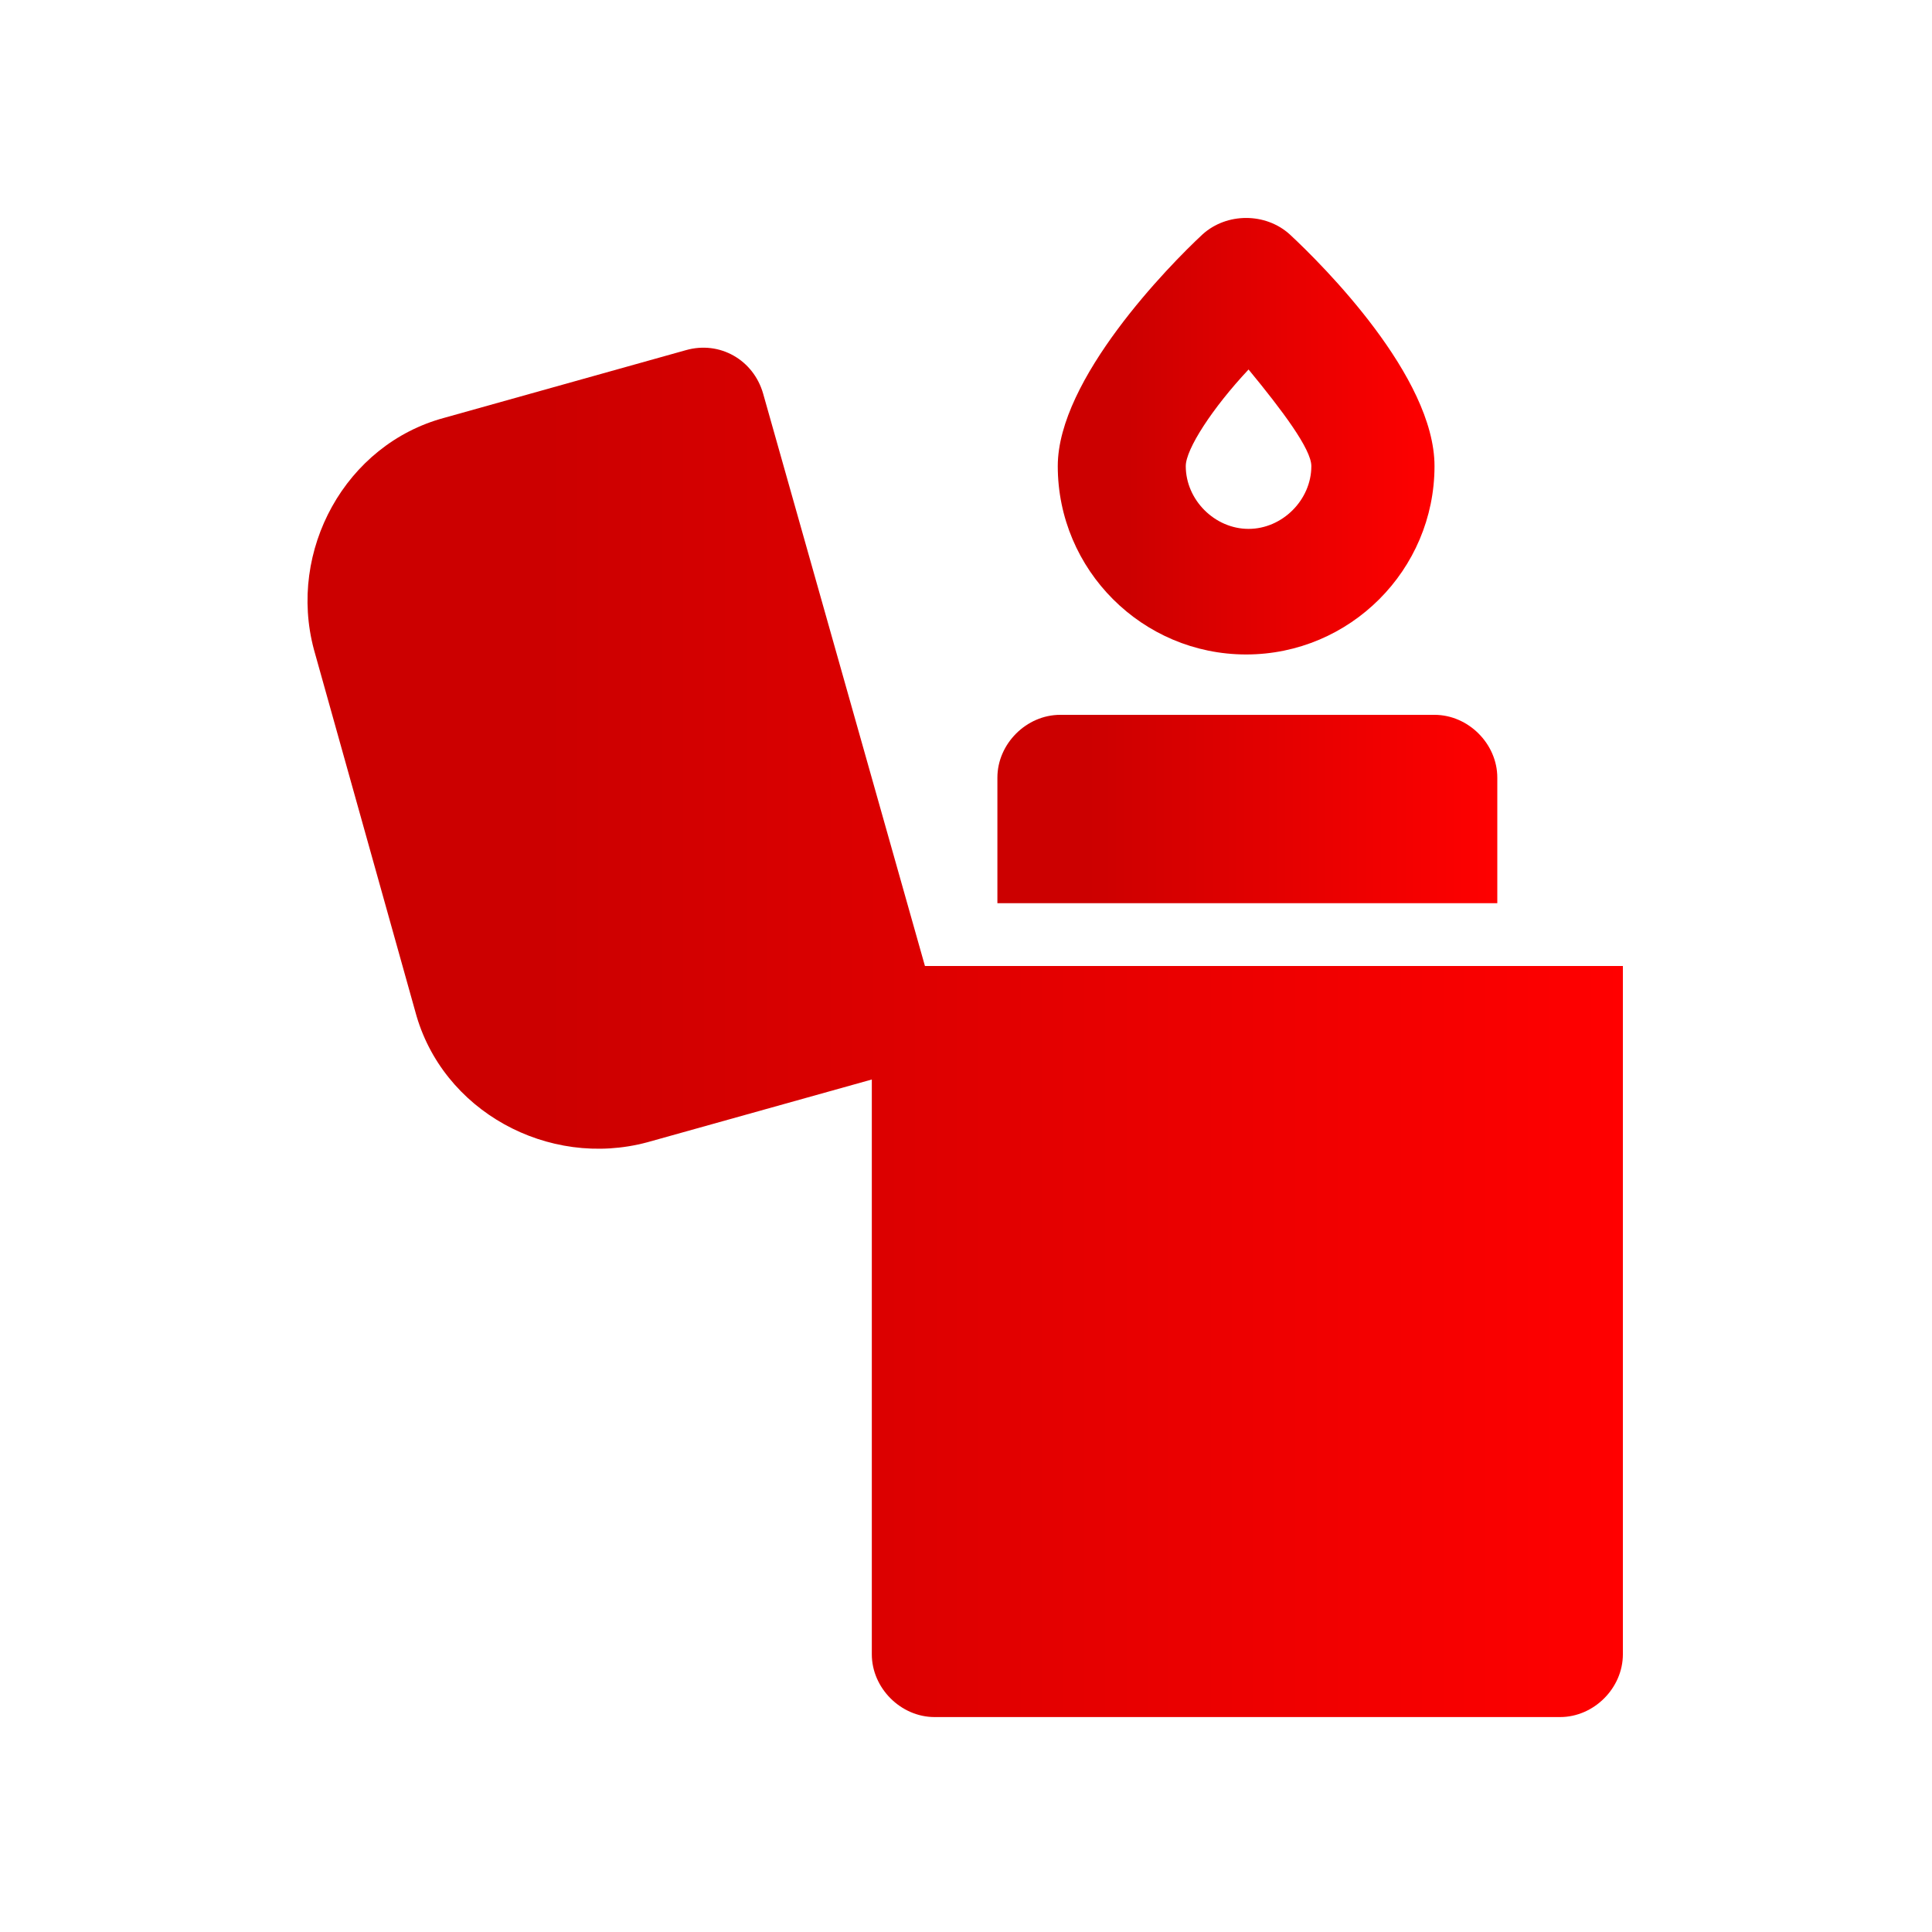
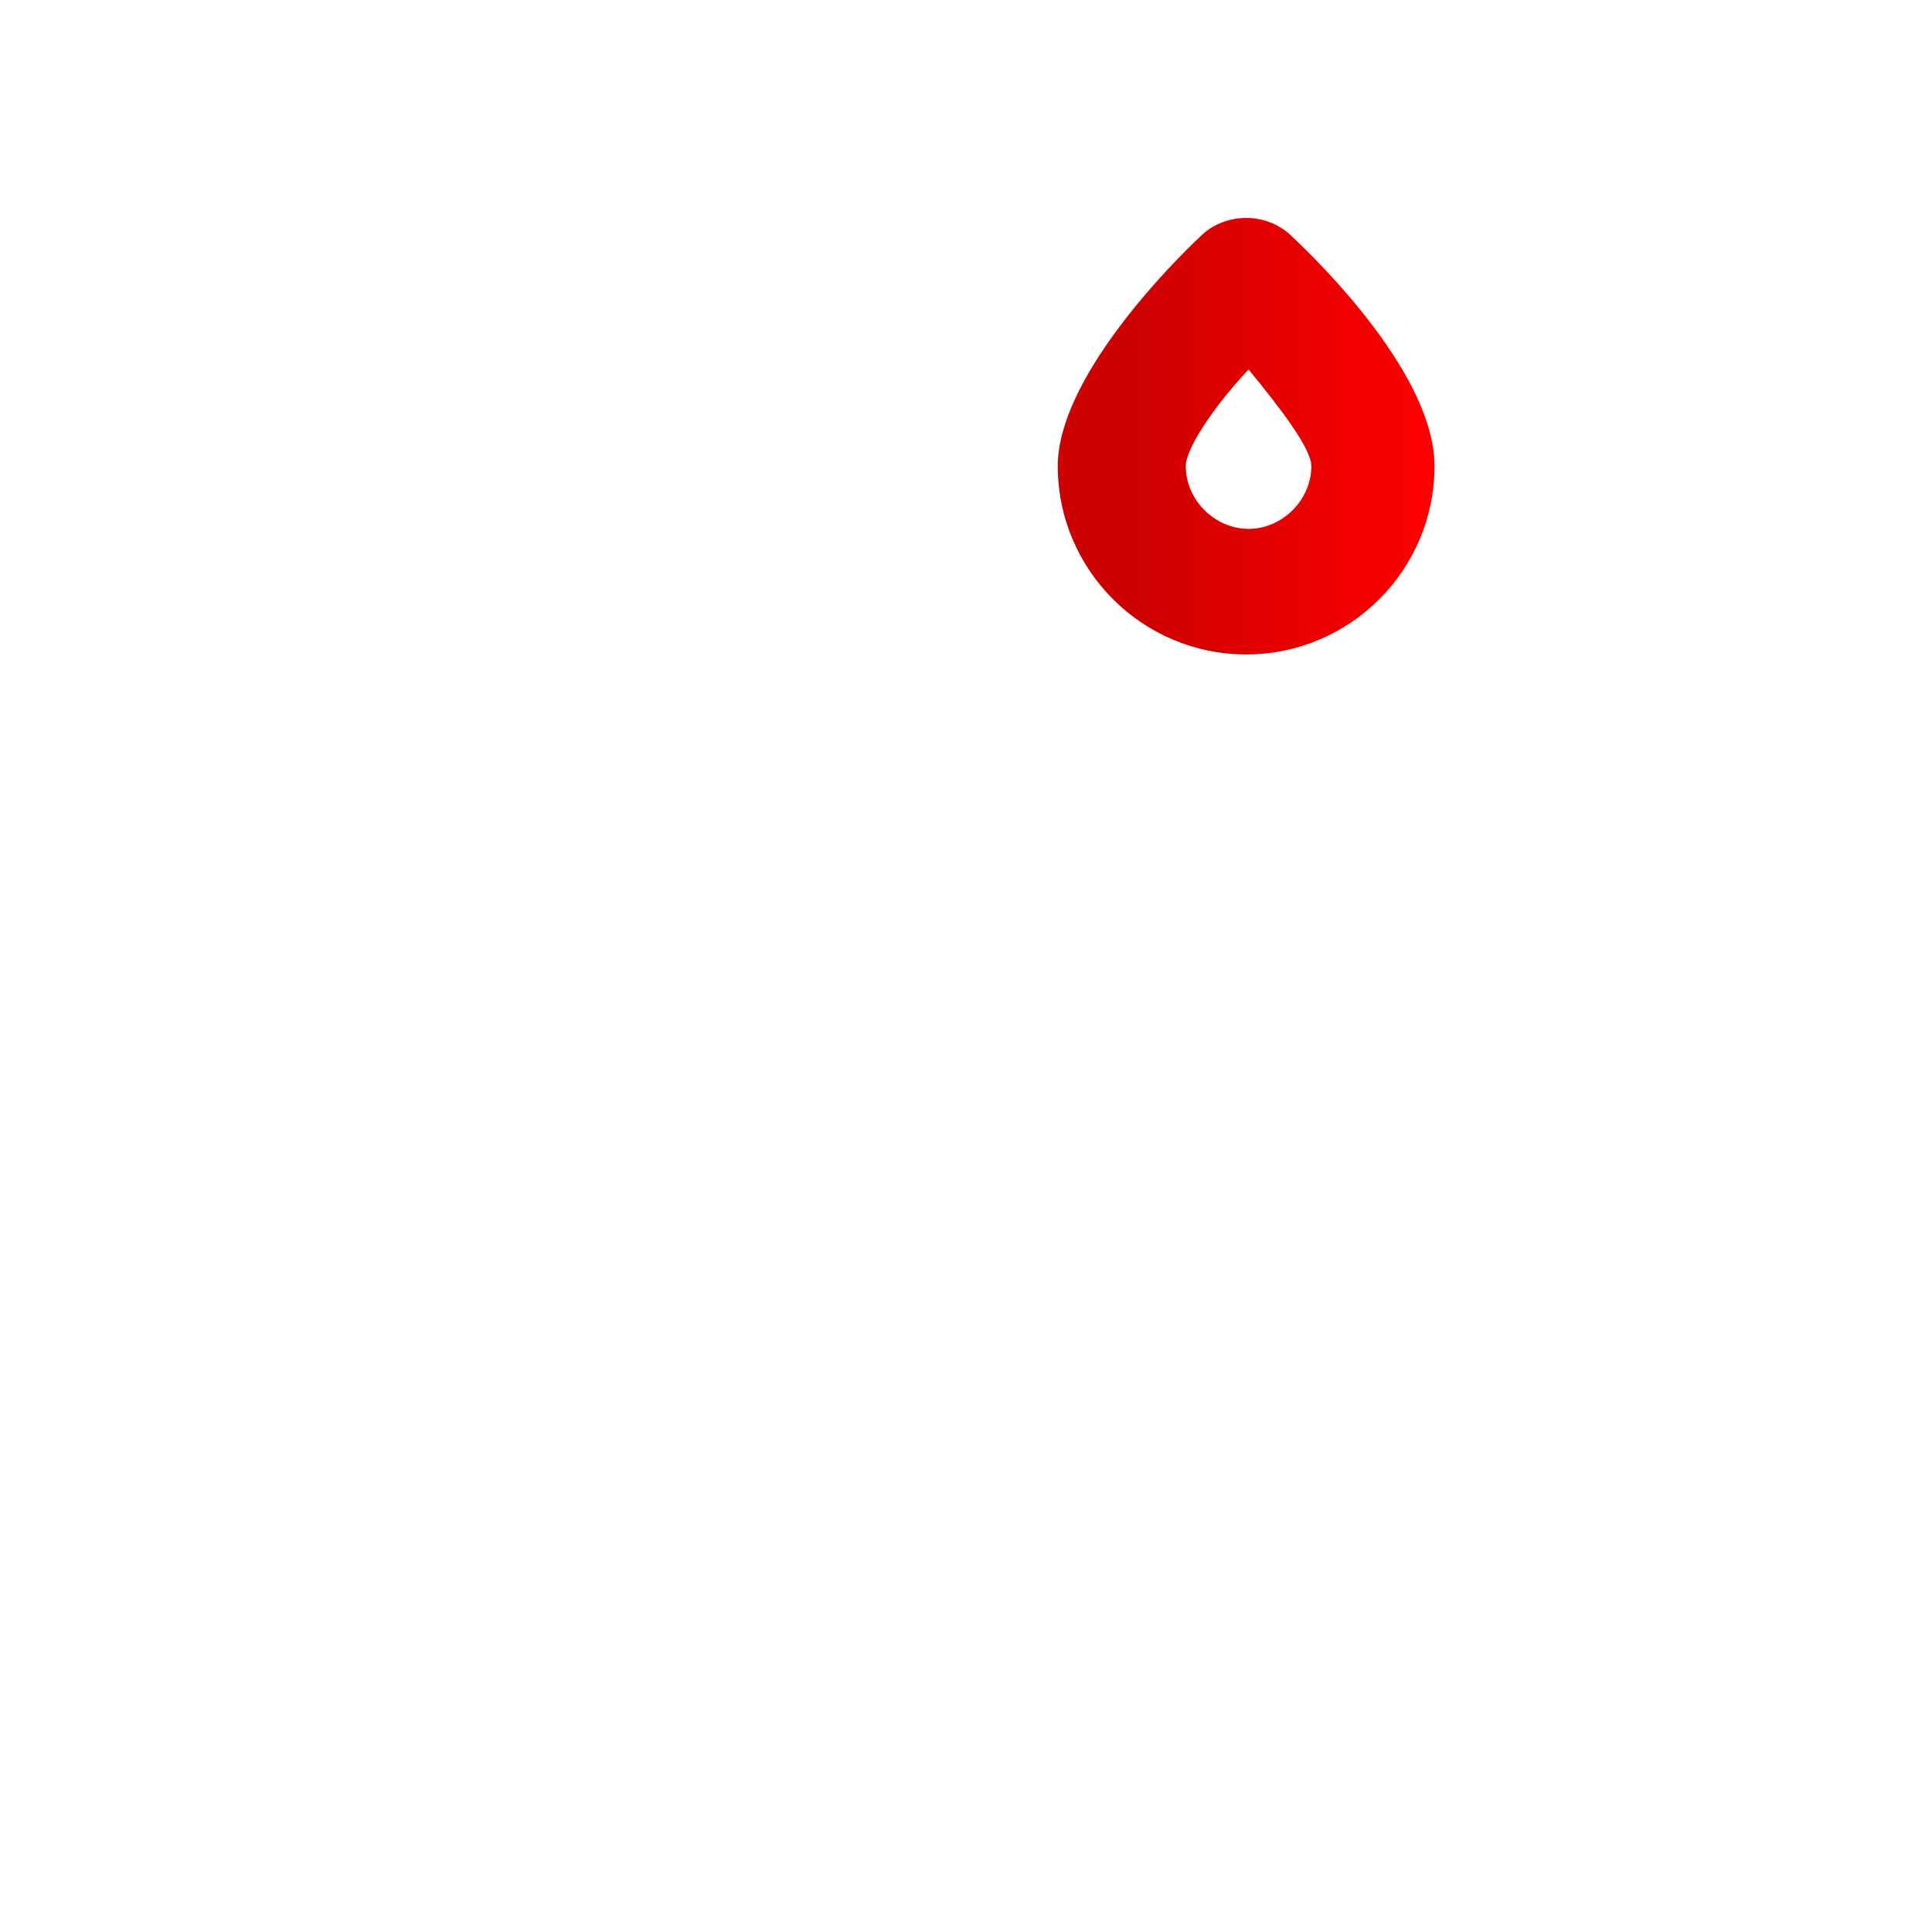
<svg xmlns="http://www.w3.org/2000/svg" version="1.1" id="Logos" x="0px" y="0px" viewBox="0 0 80 80" style="enable-background:new 0 0 80 80;" xml:space="preserve">
  <style type="text/css">
	.st0{fill:url(#SVGID_1_);}
	.st1{fill:url(#SVGID_2_);}
	.st2{fill:url(#SVGID_3_);}
</style>
  <title>jira software-icon-gradient-blue</title>
  <title>Confluence-blue</title>
  <g>
    <linearGradient id="SVGID_1_" gradientUnits="userSpaceOnUse" x1="12.797" y1="42.751" x2="67.203" y2="42.751">
      <stop offset="0.18" style="stop-color:#CC0000" />
      <stop offset="1" style="stop-color:#FF0000" />
    </linearGradient>
-     <path class="st0" d="M38.3,40l-6.7-23.7c-0.4-1.4-1.8-2.2-3.2-1.8l-10,2.8c-4.1,1.1-6.5,5.5-5.4,9.6l4.2,15   c1.1,4.1,5.5,6.5,9.6,5.4l9.3-2.6v23.8c0,1.4,1.2,2.6,2.6,2.6h25.9c1.4,0,2.6-1.2,2.6-2.6V40H38.3z" />
    <linearGradient id="SVGID_2_" gradientUnits="userSpaceOnUse" x1="43.903" y1="17.995" x2="59.436" y2="17.995">
      <stop offset="0.18" style="stop-color:#CC0000" />
      <stop offset="1" style="stop-color:#FF0000" />
    </linearGradient>
    <path class="st1" d="M59.4,19.3c0-3.7-4.6-8.3-6-9.6c-1-0.9-2.6-0.9-3.6,0c-1.4,1.3-6,6-6,9.6c0,4.3,3.5,7.8,7.8,7.8   S59.4,23.6,59.4,19.3z M51.7,21.9c-1.4,0-2.6-1.2-2.6-2.6c0-0.7,1.1-2.4,2.6-4c1.4,1.7,2.6,3.3,2.6,4   C54.3,20.7,53.1,21.9,51.7,21.9z" />
    <linearGradient id="SVGID_3_" gradientUnits="userSpaceOnUse" x1="41.314" y1="33.528" x2="62.025" y2="33.528">
      <stop offset="0.18" style="stop-color:#CC0000" />
      <stop offset="1" style="stop-color:#FF0000" />
    </linearGradient>
-     <path class="st2" d="M62,32.2c0-1.4-1.2-2.6-2.6-2.6H43.9c-1.4,0-2.6,1.2-2.6,2.6v5.2H62V32.2z" />
  </g>
</svg>